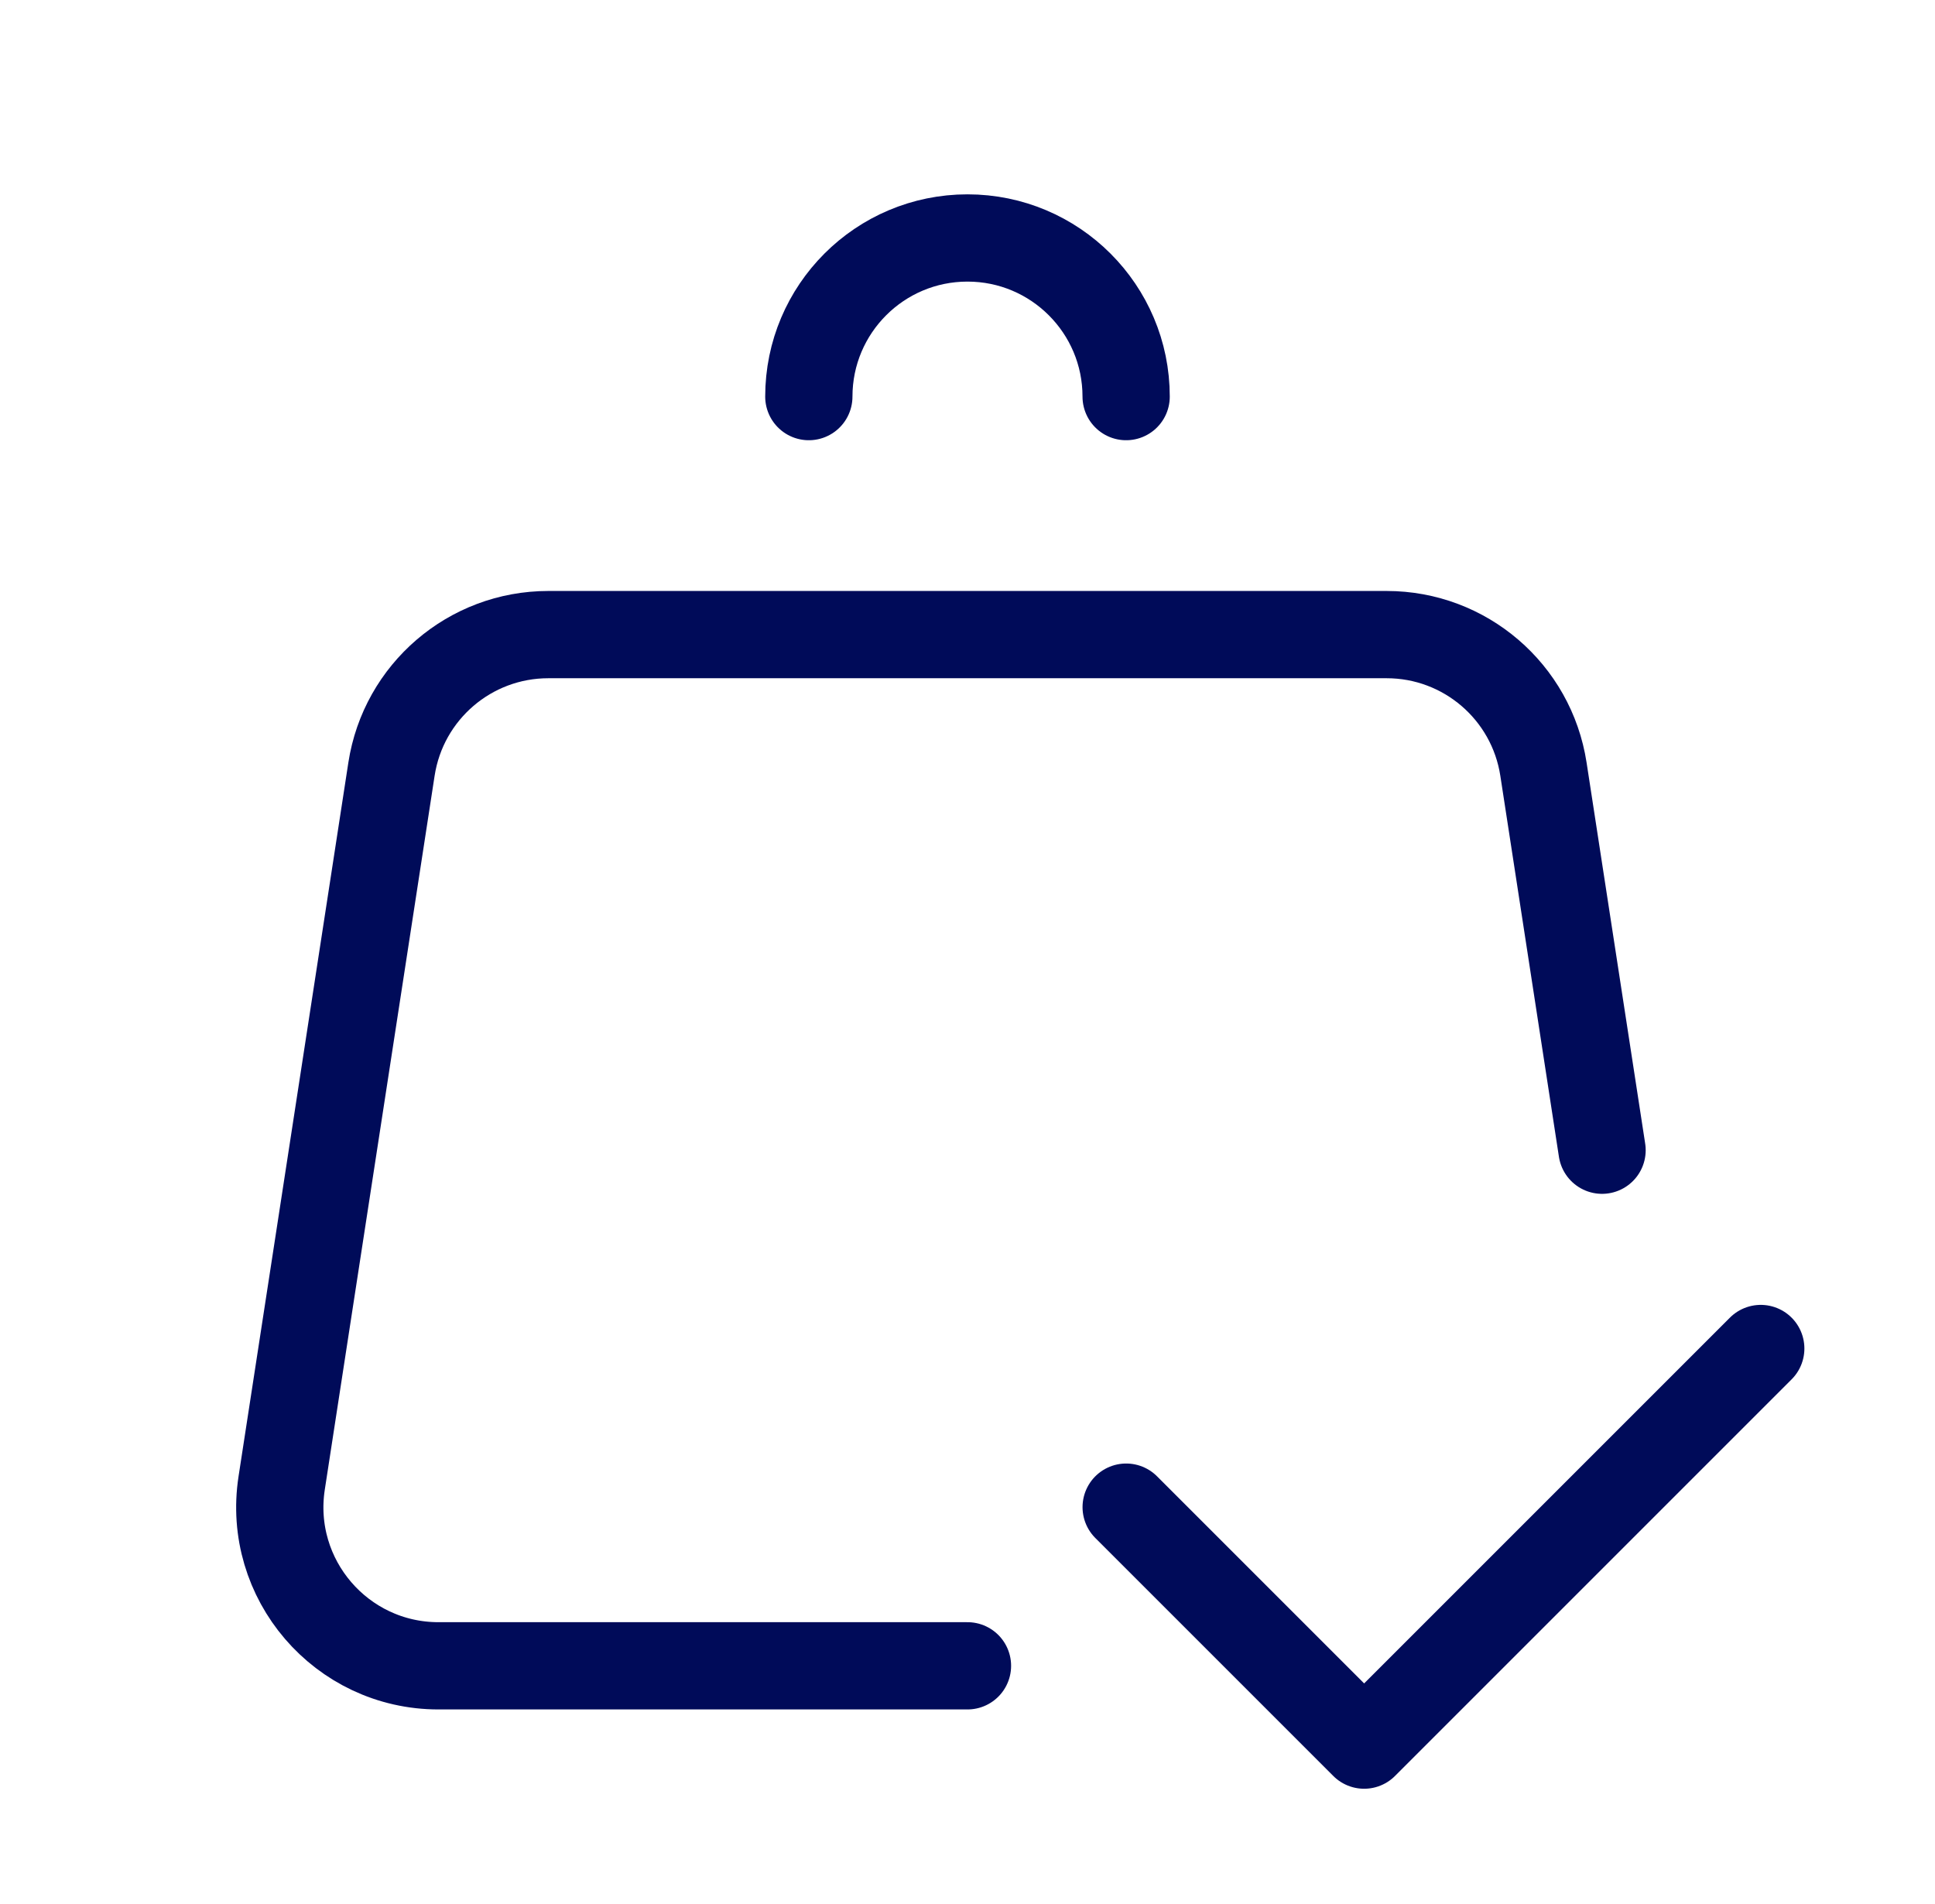
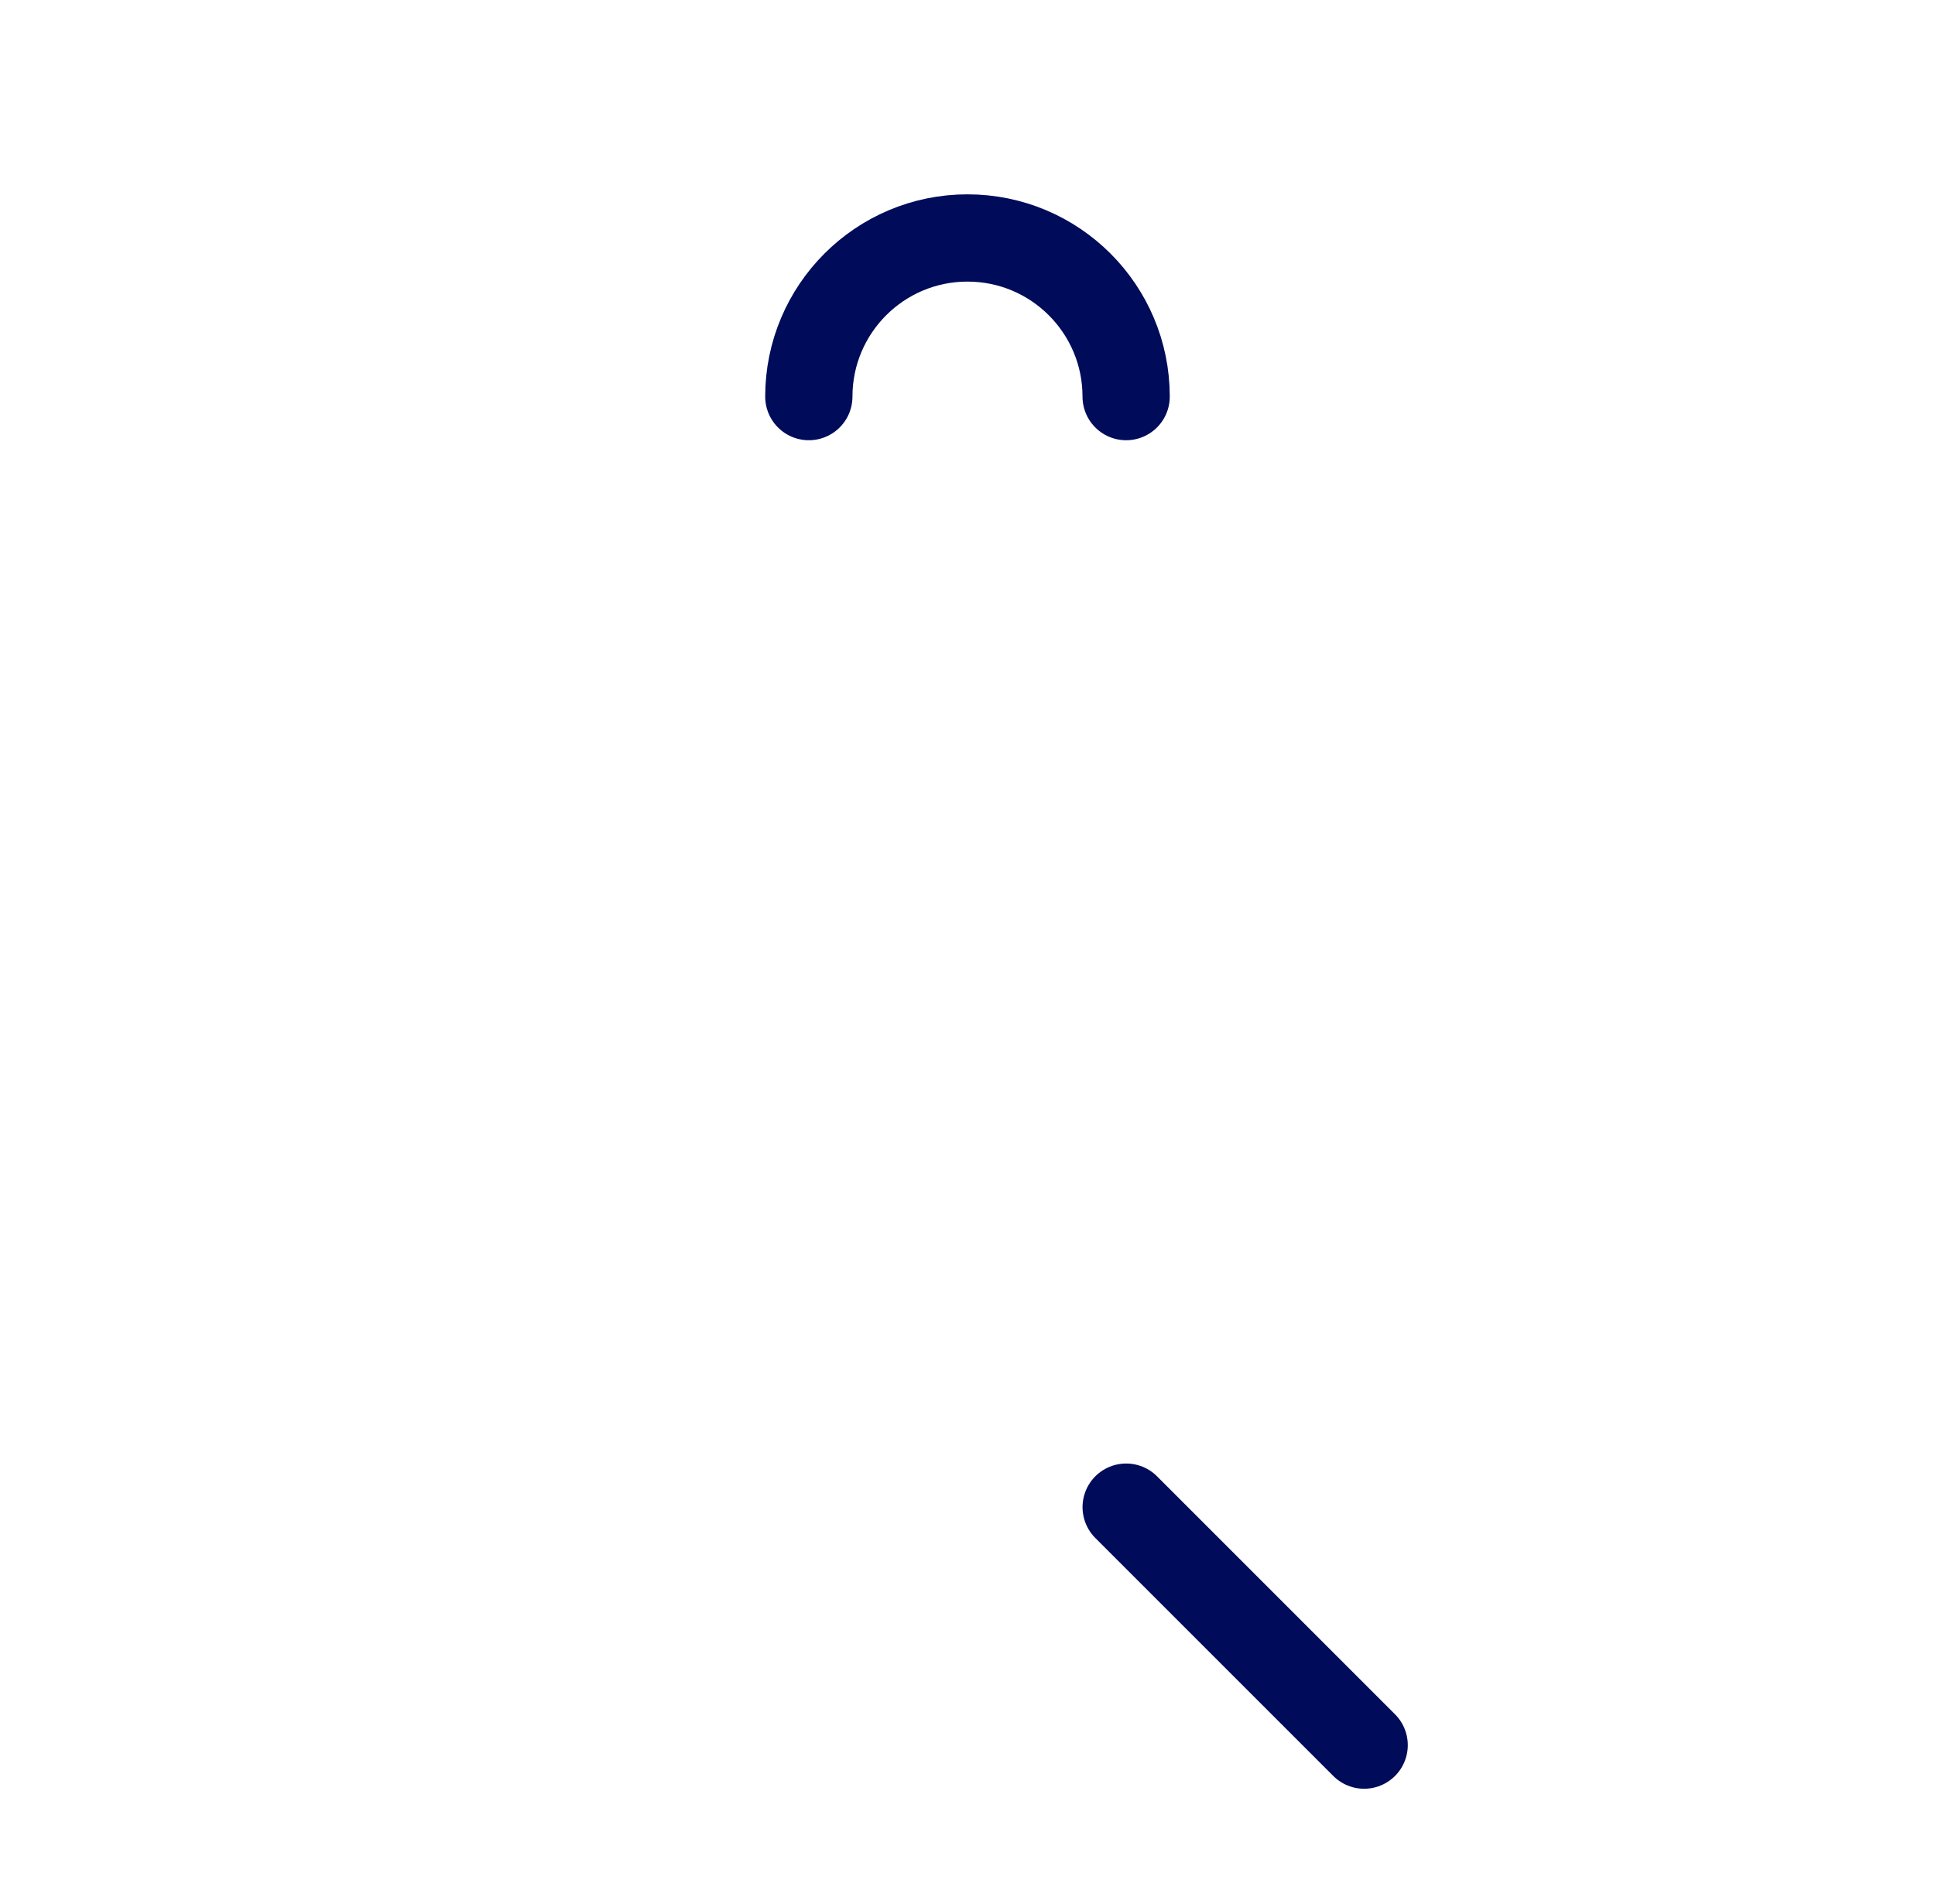
<svg xmlns="http://www.w3.org/2000/svg" width="62" height="61" viewBox="0 0 62 61" fill="none">
-   <path d="M51.332 36.855L49.454 24.644C49.072 22.165 46.939 20.334 44.43 20.334H17.569C15.059 20.334 12.926 22.165 12.544 24.644L9.025 47.519C8.551 50.599 10.934 53.376 14.049 53.376H30.999" stroke="#000B59" stroke-width="2.796" stroke-linecap="round" stroke-linejoin="round" />
-   <path d="M36.084 48.292L43.709 55.917L56.417 43.209" stroke="#000B59" stroke-width="2.796" stroke-linecap="round" stroke-linejoin="round" />
+   <path d="M36.084 48.292L43.709 55.917" stroke="#000B59" stroke-width="2.796" stroke-linecap="round" stroke-linejoin="round" />
  <path d="M36.083 12.708C36.083 9.901 33.807 7.625 30.999 7.625C28.192 7.625 25.916 9.901 25.916 12.708" stroke="#000B59" stroke-width="2.796" stroke-linecap="round" stroke-linejoin="round" />
</svg>